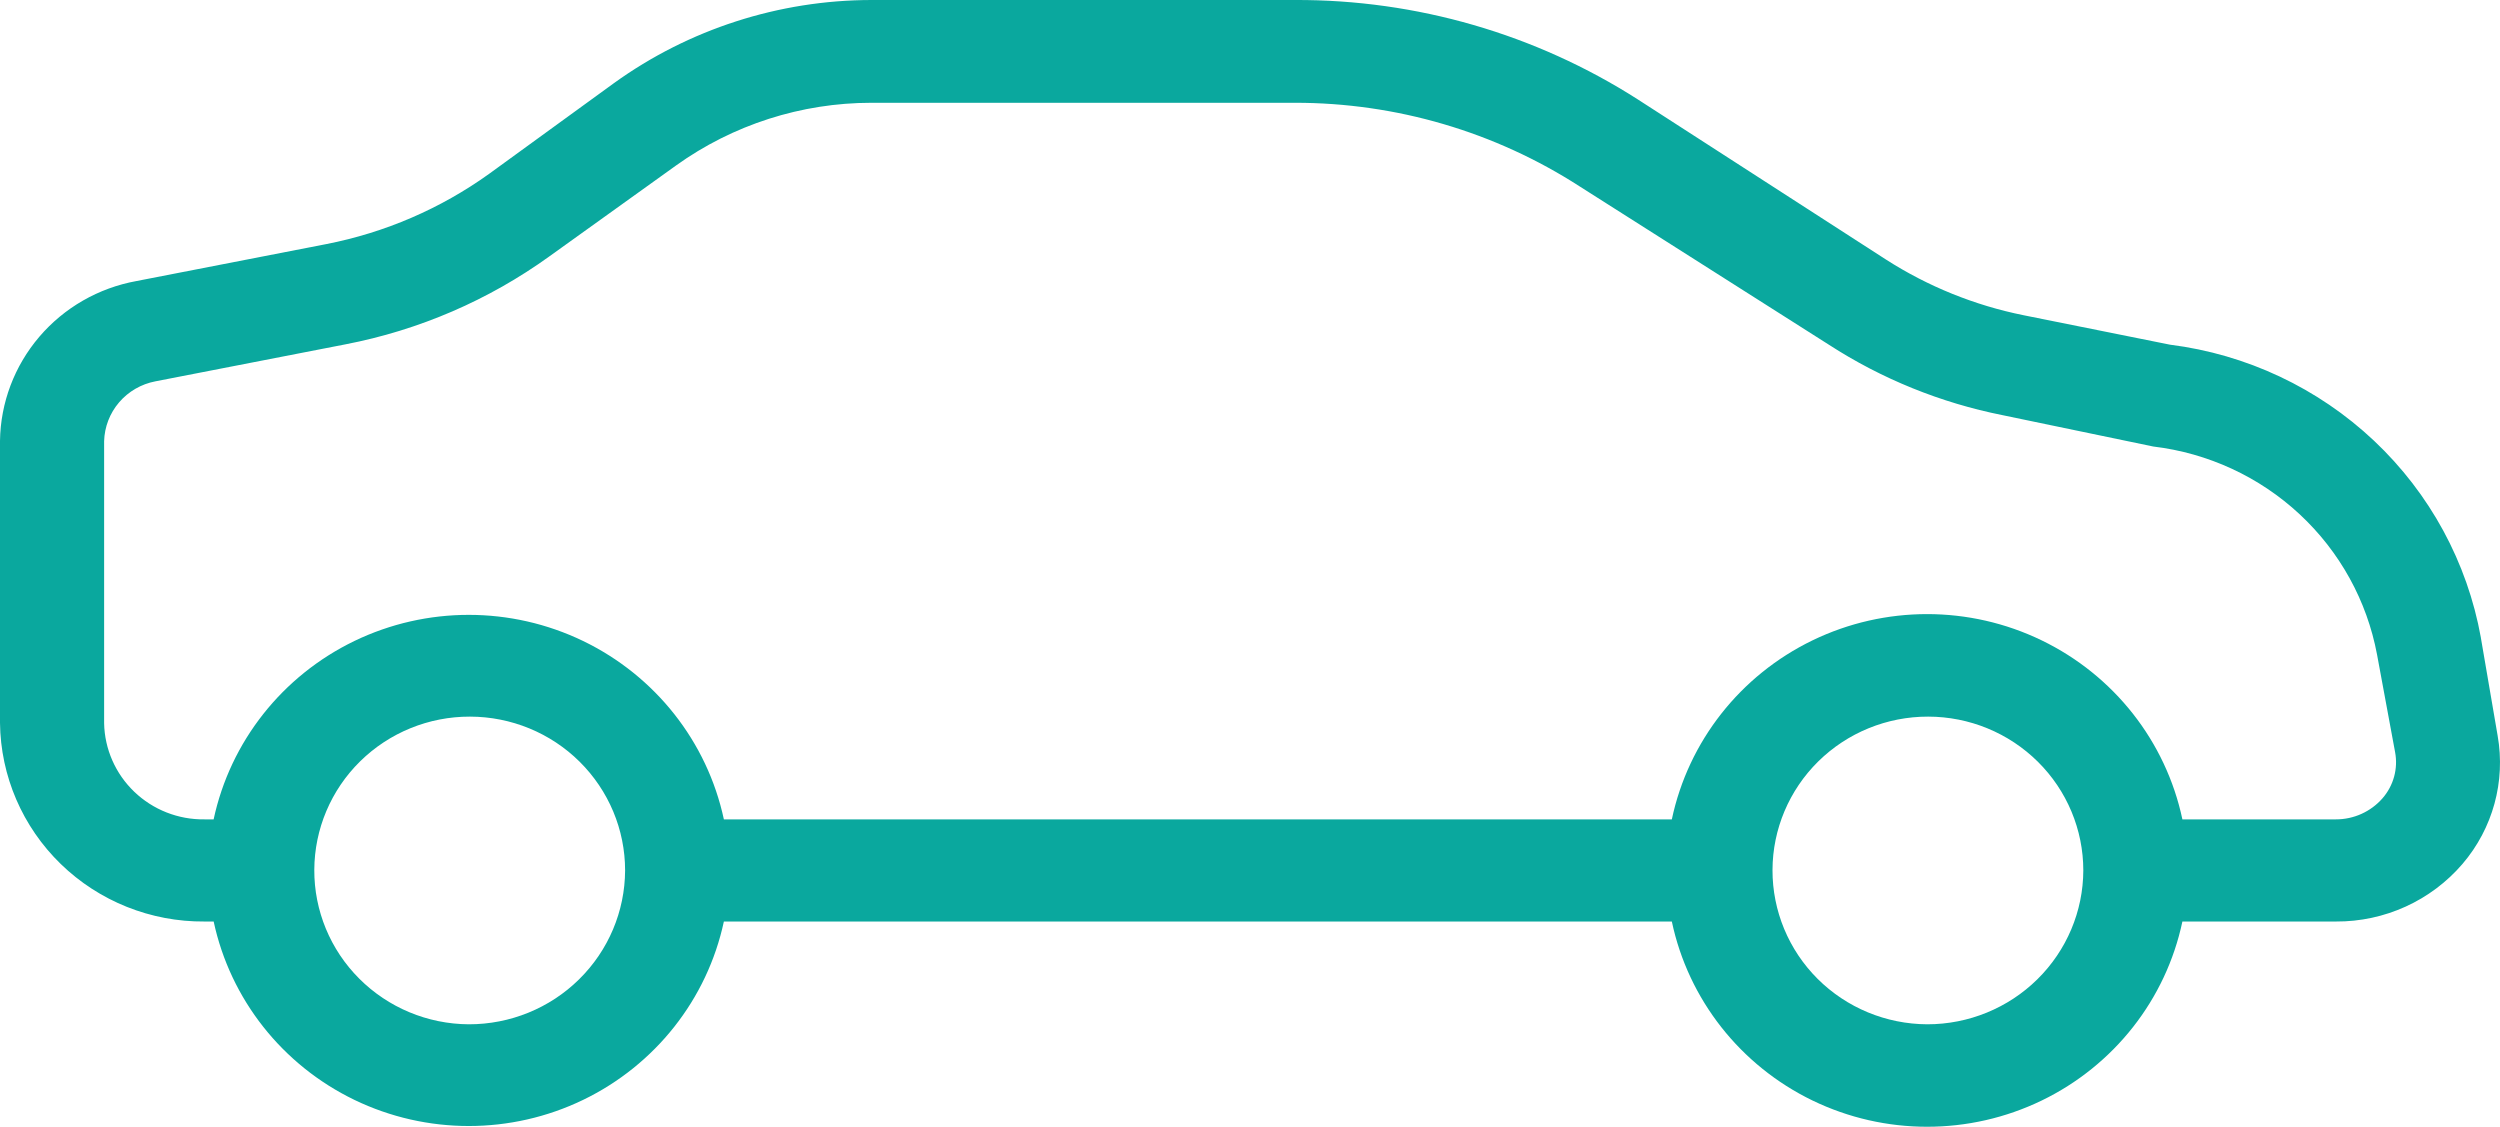
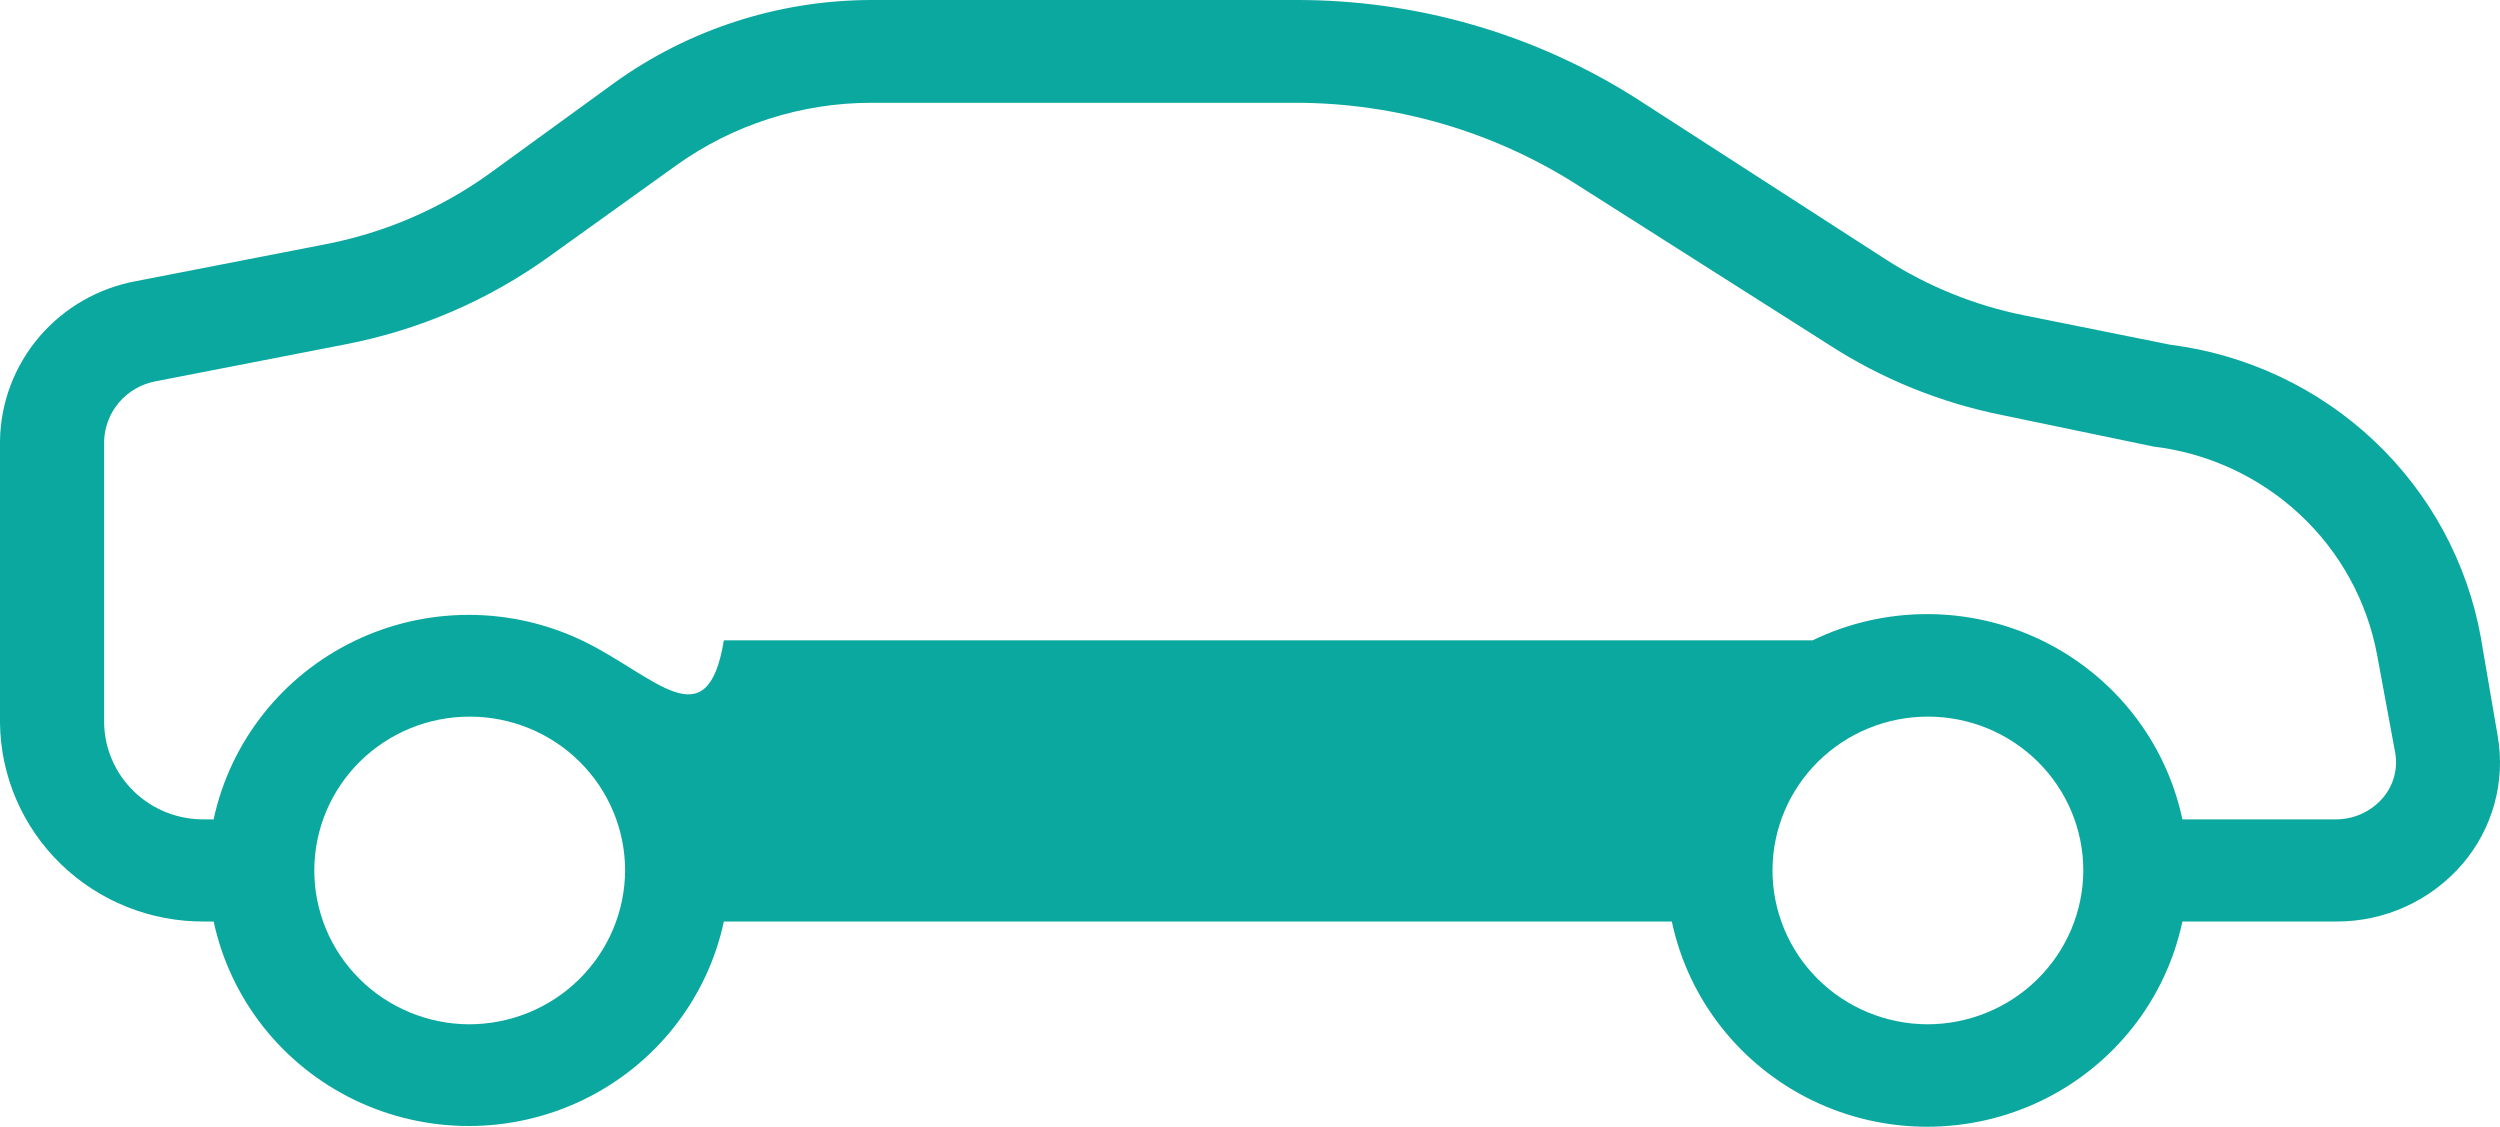
<svg xmlns="http://www.w3.org/2000/svg" width="71" height="32" viewBox="0 0 71 32" fill="none">
-   <path d="M70.933 20.894L70.456 18.109L70.457 18.109C70.072 15.972 69.009 14.013 67.421 12.516C65.833 11.02 63.804 10.064 61.629 9.789L57.467 8.952C56.075 8.671 54.749 8.133 53.557 7.368L46.51 2.821V2.821C43.609 0.967 40.227 -0.013 36.774 0H24.747C22.121 0.004 19.563 0.829 17.439 2.359L13.888 4.939V4.939C12.512 5.926 10.935 6.606 9.268 6.932L3.874 7.982C2.798 8.178 1.823 8.737 1.116 9.565C0.41 10.392 0.015 11.437 0 12.521V20.529C0.017 22.039 0.637 23.48 1.726 24.538C2.814 25.595 4.282 26.183 5.807 26.171H6.068H6.068C6.542 28.379 8.017 30.247 10.066 31.237C12.115 32.226 14.511 32.226 16.56 31.237C18.609 30.247 20.084 28.379 20.558 26.171H47.48C47.949 28.385 49.424 30.261 51.477 31.255C53.53 32.248 55.931 32.248 57.984 31.255C60.037 30.261 61.512 28.385 61.98 26.171H66.34C67.724 26.179 69.041 25.579 69.936 24.534C70.797 23.527 71.162 22.194 70.933 20.894L70.933 20.894ZM13.312 29.09C12.144 29.083 11.025 28.617 10.203 27.794C9.38 26.972 8.921 25.86 8.926 24.703C8.931 23.546 9.399 22.438 10.228 21.622C11.057 20.806 12.179 20.349 13.348 20.352C14.517 20.354 15.638 20.815 16.463 21.634C17.289 22.454 17.753 23.563 17.753 24.721C17.748 25.883 17.278 26.995 16.445 27.814C15.613 28.634 14.486 29.092 13.312 29.09ZM54.735 29.09C53.565 29.085 52.445 28.621 51.621 27.8C50.797 26.978 50.336 25.867 50.339 24.709C50.342 23.551 50.81 22.442 51.638 21.625C52.467 20.808 53.589 20.35 54.759 20.352C55.928 20.353 57.049 20.814 57.876 21.634C58.702 22.453 59.166 23.563 59.166 24.721C59.162 25.881 58.693 26.992 57.862 27.811C57.032 28.63 55.907 29.09 54.735 29.09ZM67.661 22.674H67.661C67.329 23.053 66.846 23.271 66.34 23.27H61.98C61.511 21.056 60.036 19.18 57.983 18.186C55.931 17.192 53.529 17.192 51.476 18.186C49.423 19.18 47.949 21.056 47.48 23.27H20.558C20.084 21.062 18.609 19.194 16.56 18.204C14.51 17.215 12.115 17.215 10.065 18.204C8.016 19.194 6.541 21.062 6.067 23.27H5.806H5.807C5.063 23.28 4.347 22.998 3.813 22.486C3.279 21.974 2.971 21.274 2.957 20.538V12.53C2.968 12.125 3.118 11.735 3.383 11.426C3.648 11.117 4.011 10.907 4.413 10.83L9.807 9.78V9.78C11.901 9.377 13.88 8.523 15.605 7.279L19.201 4.699C20.814 3.543 22.755 2.92 24.747 2.919H36.774C39.647 2.917 42.458 3.742 44.864 5.295L51.939 9.789C53.44 10.761 55.115 11.44 56.874 11.791L61.153 12.681C62.71 12.867 64.166 13.541 65.309 14.604C66.452 15.667 67.222 17.063 67.508 18.59L68.02 21.357C68.11 21.827 67.978 22.312 67.661 22.674L67.661 22.674Z" fill="#0AA89E" />
+   <path d="M70.933 20.894L70.456 18.109L70.457 18.109C70.072 15.972 69.009 14.013 67.421 12.516C65.833 11.02 63.804 10.064 61.629 9.789L57.467 8.952C56.075 8.671 54.749 8.133 53.557 7.368L46.51 2.821V2.821C43.609 0.967 40.227 -0.013 36.774 0H24.747C22.121 0.004 19.563 0.829 17.439 2.359L13.888 4.939V4.939C12.512 5.926 10.935 6.606 9.268 6.932L3.874 7.982C2.798 8.178 1.823 8.737 1.116 9.565C0.41 10.392 0.015 11.437 0 12.521V20.529C0.017 22.039 0.637 23.48 1.726 24.538C2.814 25.595 4.282 26.183 5.807 26.171H6.068H6.068C6.542 28.379 8.017 30.247 10.066 31.237C12.115 32.226 14.511 32.226 16.56 31.237C18.609 30.247 20.084 28.379 20.558 26.171H47.48C47.949 28.385 49.424 30.261 51.477 31.255C53.53 32.248 55.931 32.248 57.984 31.255C60.037 30.261 61.512 28.385 61.98 26.171H66.34C67.724 26.179 69.041 25.579 69.936 24.534C70.797 23.527 71.162 22.194 70.933 20.894L70.933 20.894ZM13.312 29.09C12.144 29.083 11.025 28.617 10.203 27.794C9.38 26.972 8.921 25.86 8.926 24.703C8.931 23.546 9.399 22.438 10.228 21.622C11.057 20.806 12.179 20.349 13.348 20.352C14.517 20.354 15.638 20.815 16.463 21.634C17.289 22.454 17.753 23.563 17.753 24.721C17.748 25.883 17.278 26.995 16.445 27.814C15.613 28.634 14.486 29.092 13.312 29.09ZM54.735 29.09C53.565 29.085 52.445 28.621 51.621 27.8C50.797 26.978 50.336 25.867 50.339 24.709C50.342 23.551 50.81 22.442 51.638 21.625C52.467 20.808 53.589 20.35 54.759 20.352C55.928 20.353 57.049 20.814 57.876 21.634C58.702 22.453 59.166 23.563 59.166 24.721C59.162 25.881 58.693 26.992 57.862 27.811C57.032 28.63 55.907 29.09 54.735 29.09ZM67.661 22.674H67.661C67.329 23.053 66.846 23.271 66.34 23.27H61.98C61.511 21.056 60.036 19.18 57.983 18.186C55.931 17.192 53.529 17.192 51.476 18.186H20.558C20.084 21.062 18.609 19.194 16.56 18.204C14.51 17.215 12.115 17.215 10.065 18.204C8.016 19.194 6.541 21.062 6.067 23.27H5.806H5.807C5.063 23.28 4.347 22.998 3.813 22.486C3.279 21.974 2.971 21.274 2.957 20.538V12.53C2.968 12.125 3.118 11.735 3.383 11.426C3.648 11.117 4.011 10.907 4.413 10.83L9.807 9.78V9.78C11.901 9.377 13.88 8.523 15.605 7.279L19.201 4.699C20.814 3.543 22.755 2.92 24.747 2.919H36.774C39.647 2.917 42.458 3.742 44.864 5.295L51.939 9.789C53.44 10.761 55.115 11.44 56.874 11.791L61.153 12.681C62.71 12.867 64.166 13.541 65.309 14.604C66.452 15.667 67.222 17.063 67.508 18.59L68.02 21.357C68.11 21.827 67.978 22.312 67.661 22.674L67.661 22.674Z" fill="#0AA89E" />
</svg>